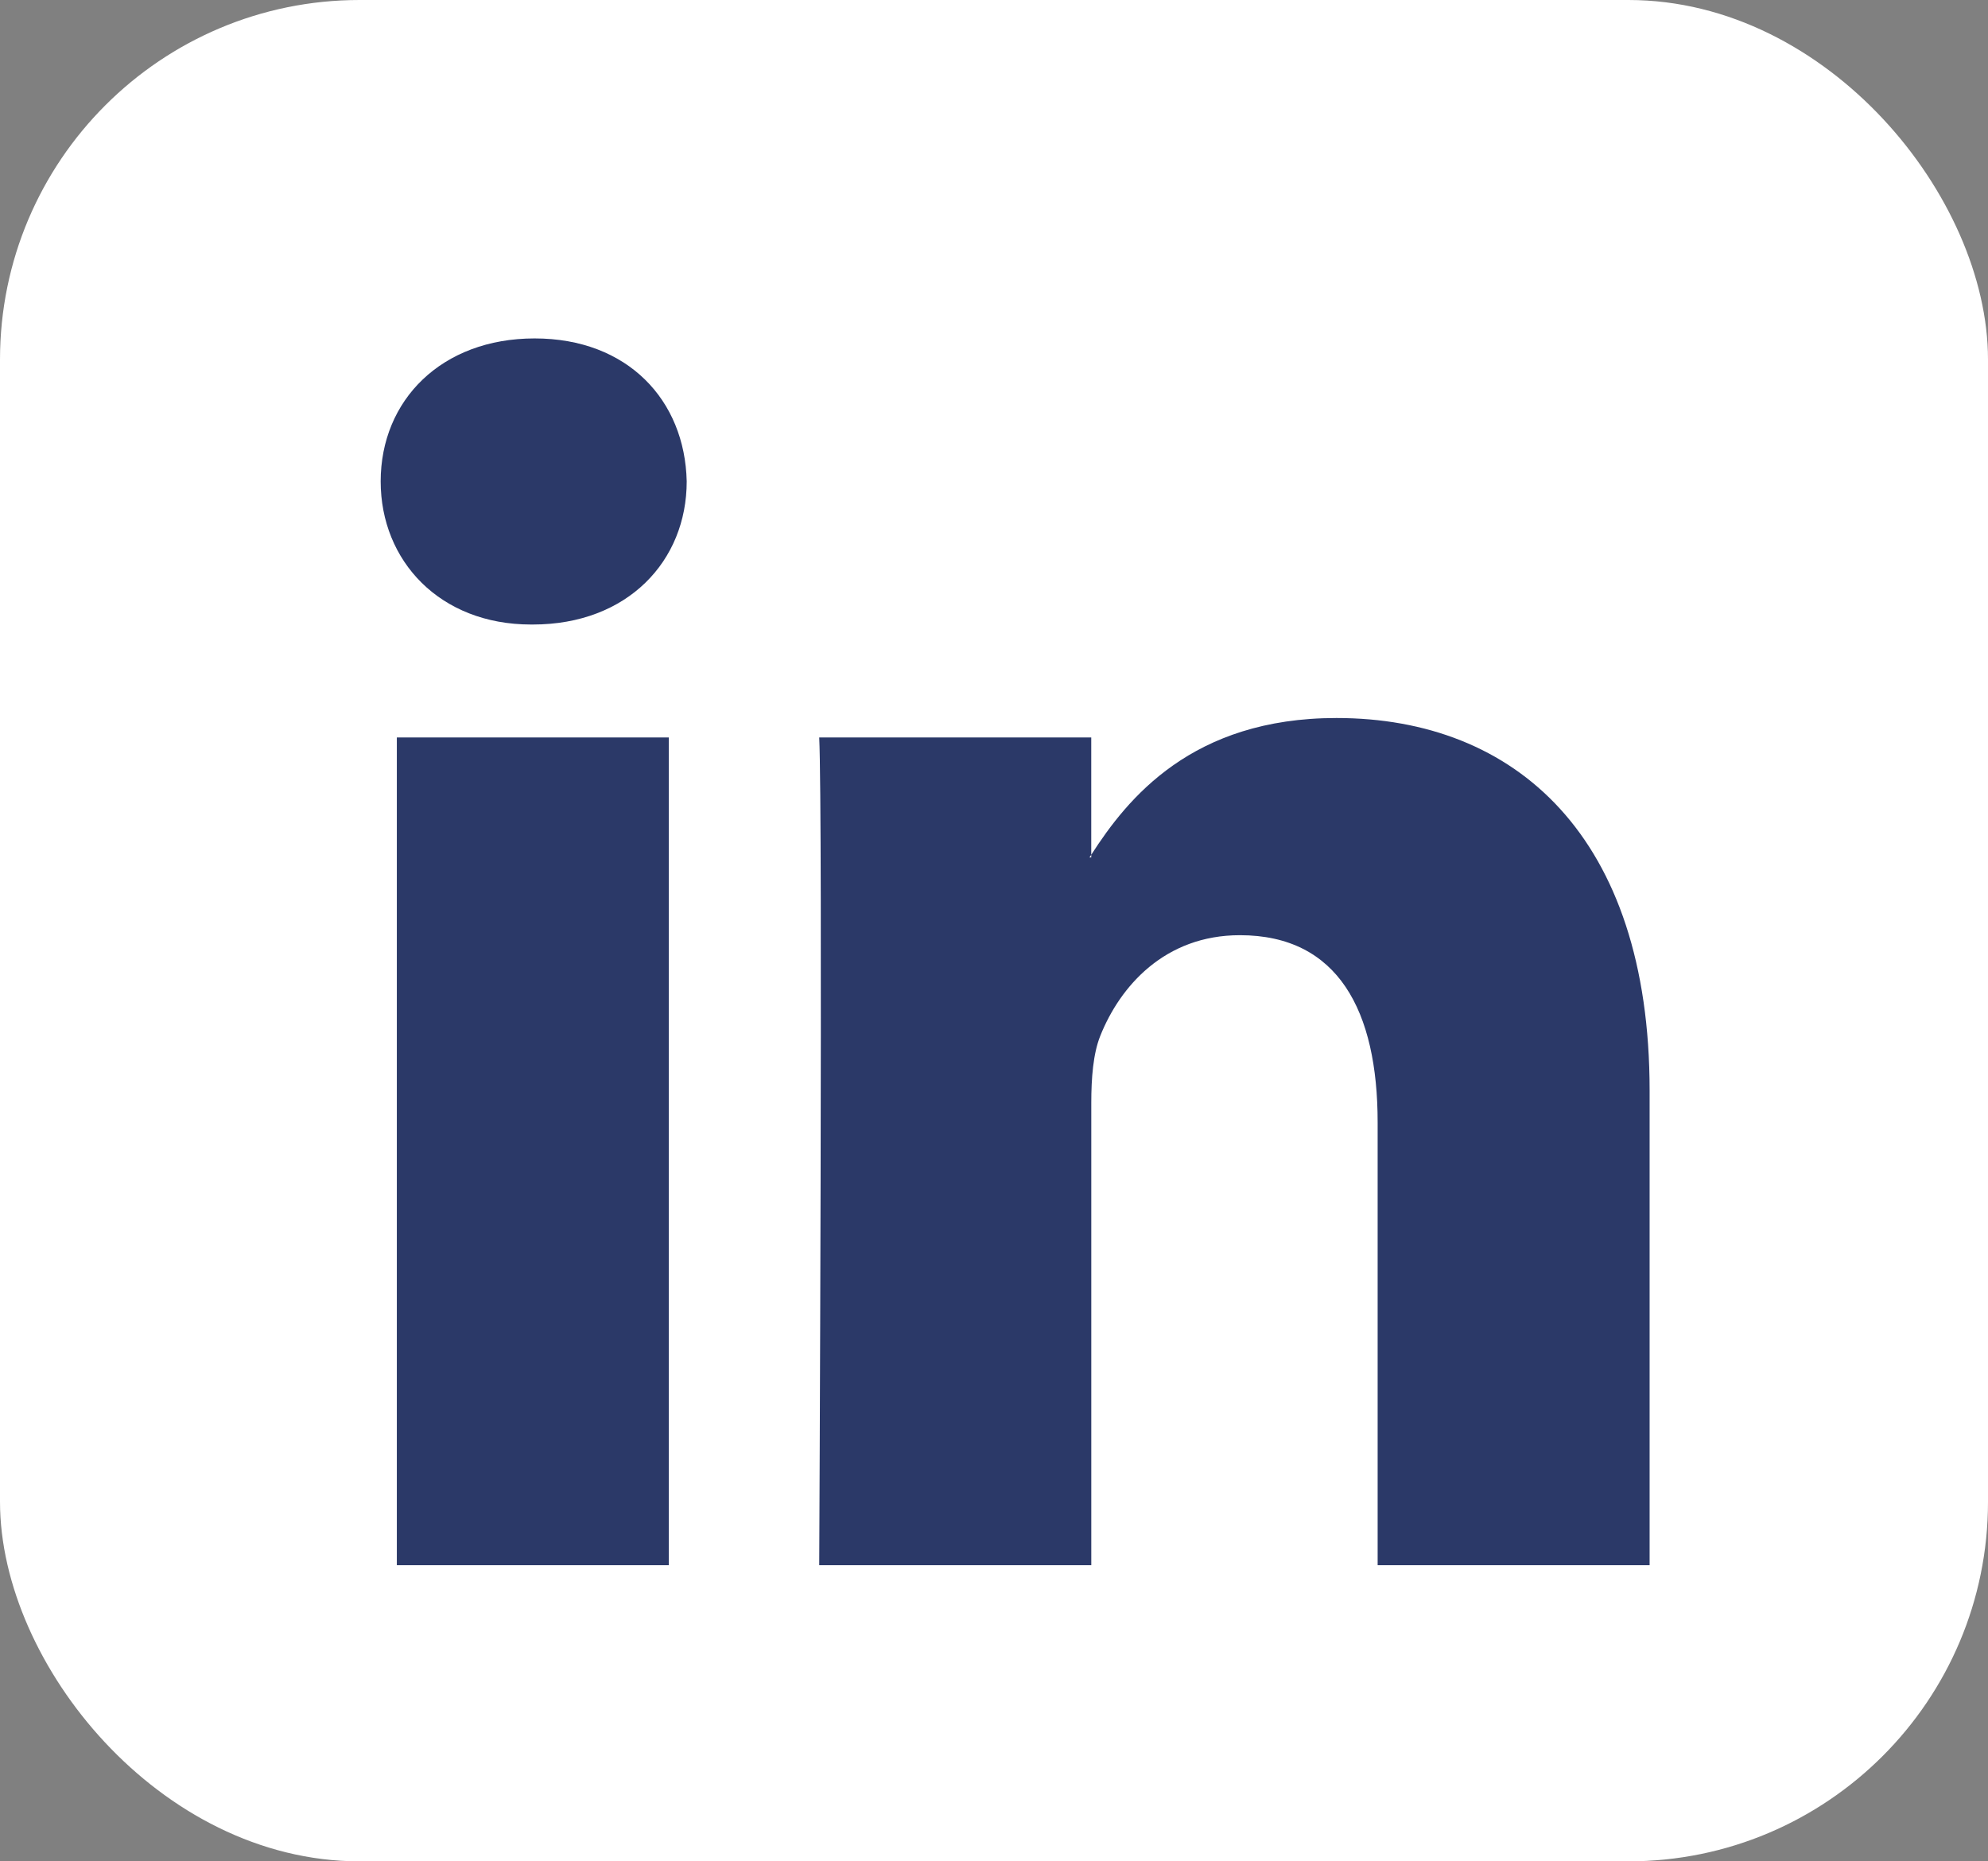
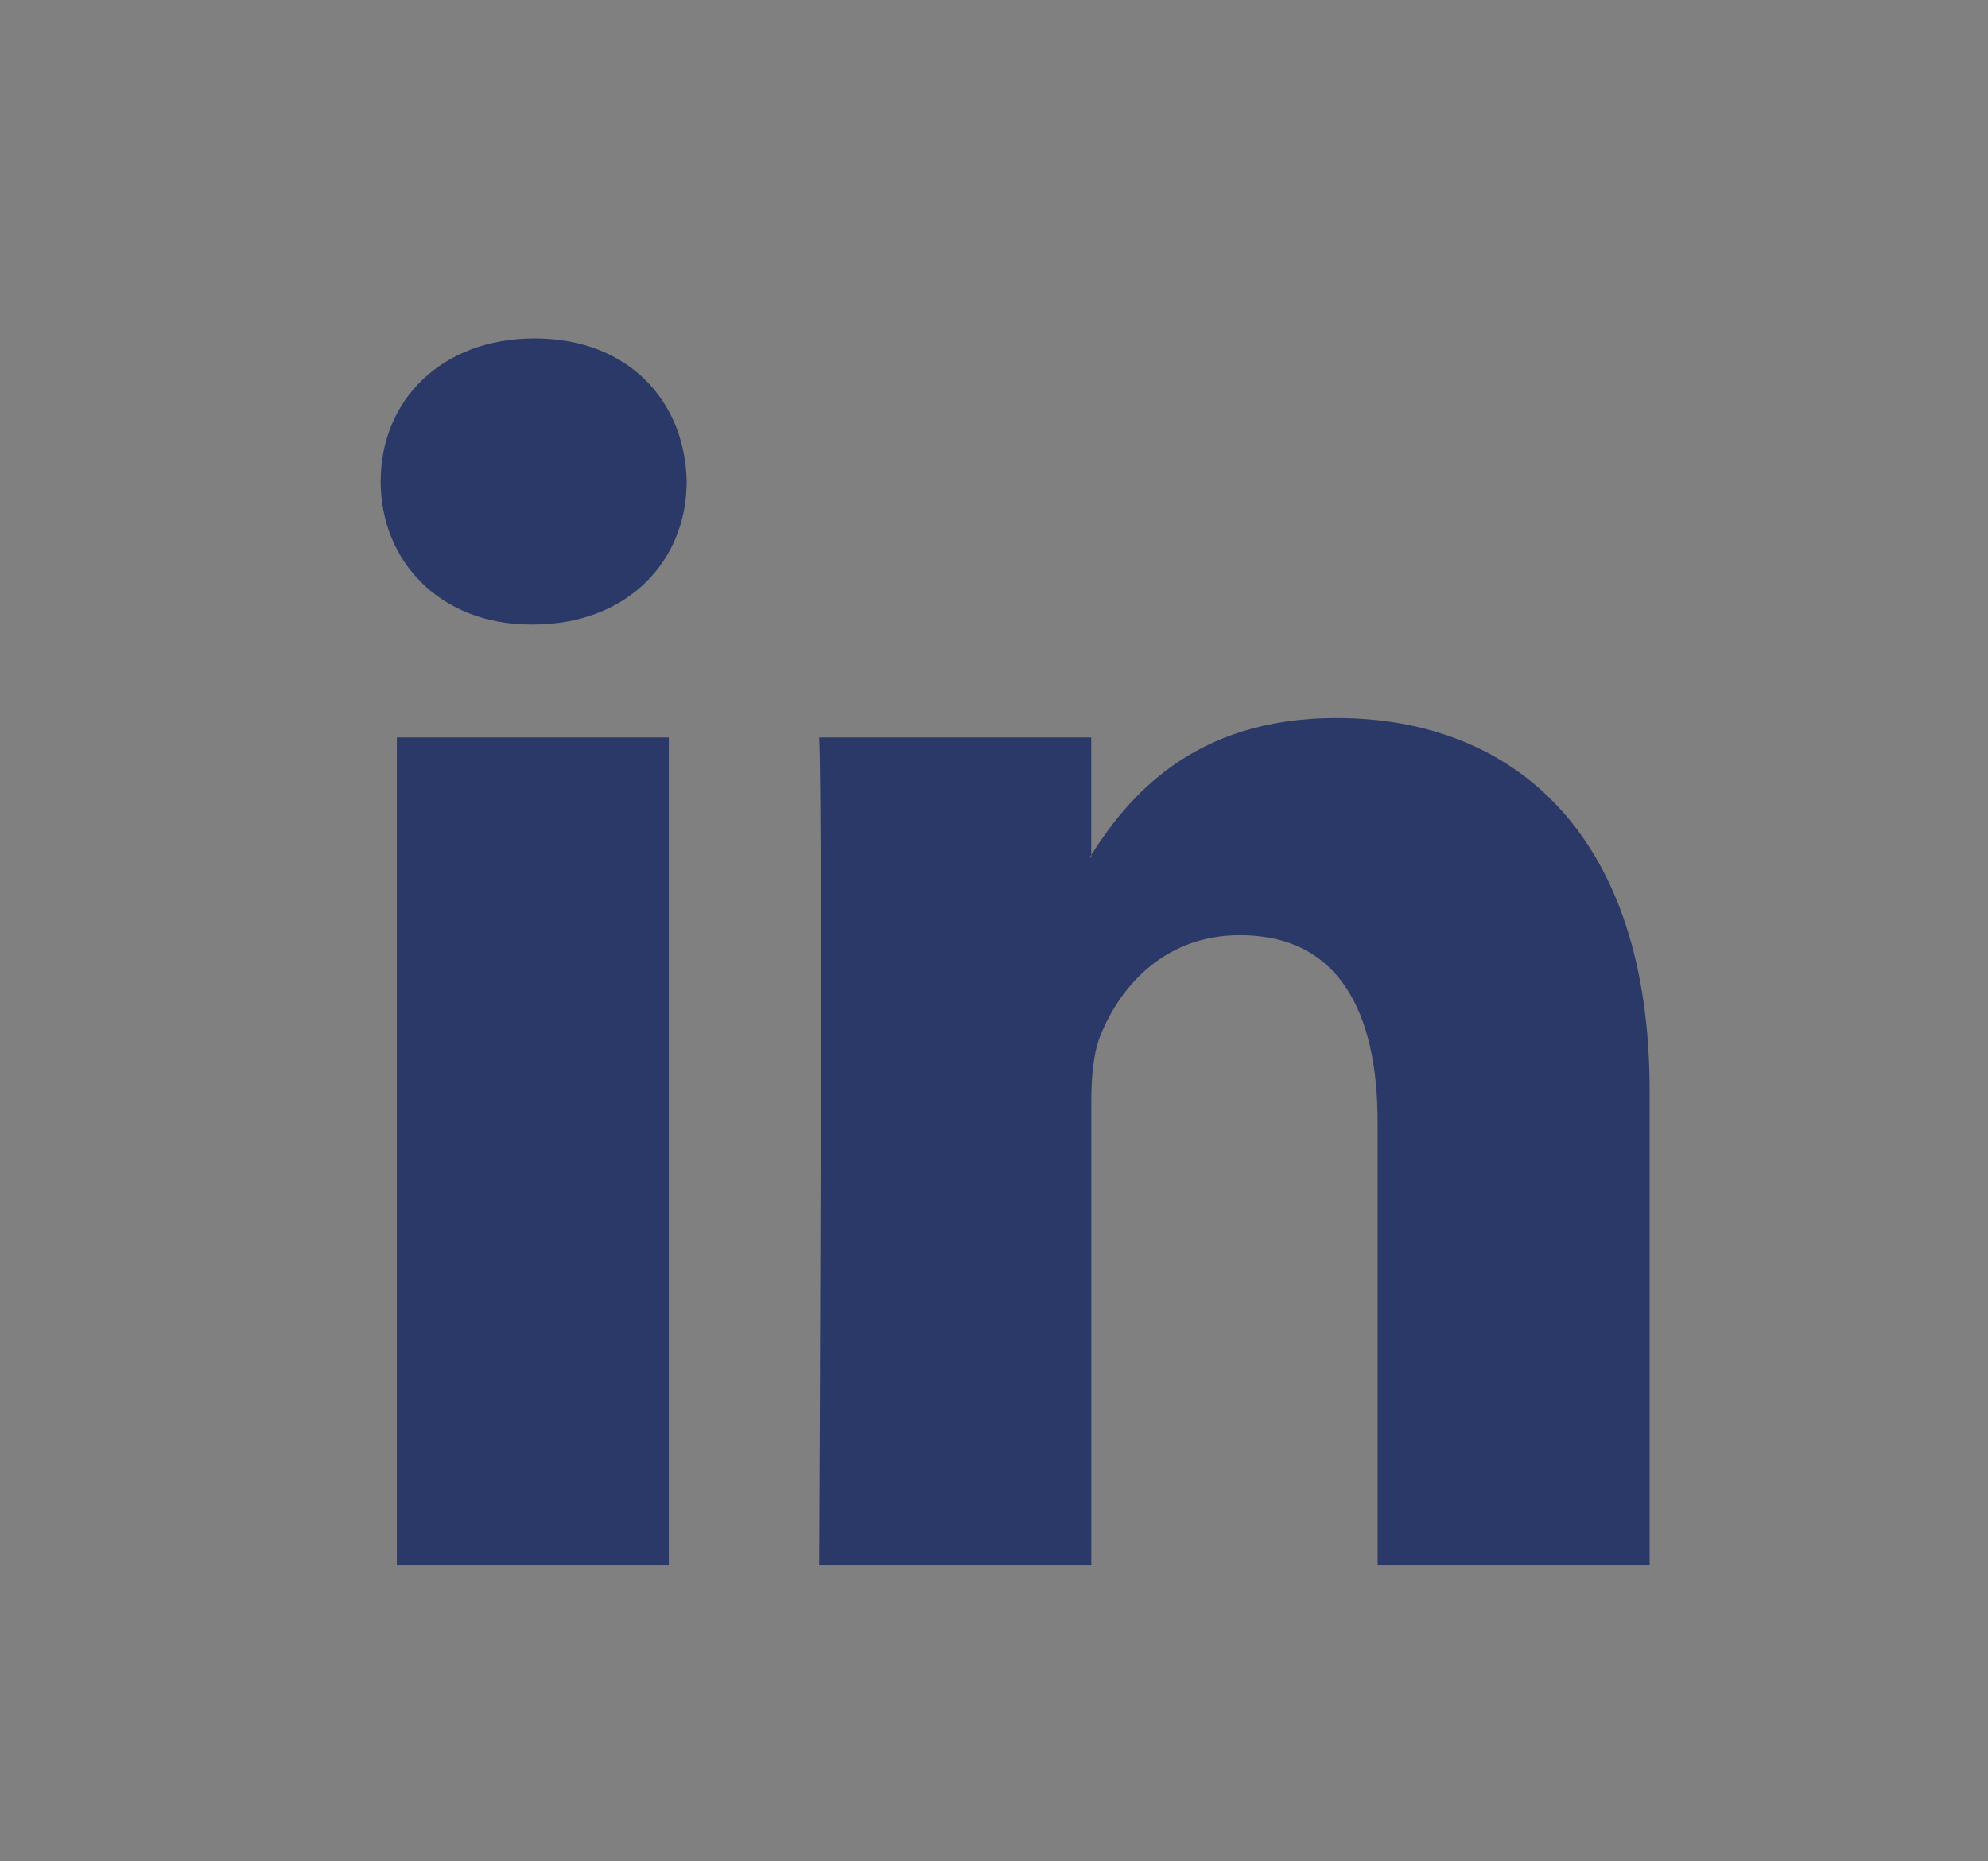
<svg xmlns="http://www.w3.org/2000/svg" width="47px" height="44px" viewBox="0 0 47 44" version="1.1">
  <rect x="0" y="0" width="47" height="44" fill="#808080" stroke="none" />
  <title>Group 5</title>
  <desc>Created with Sketch.</desc>
  <defs />
  <g id="Symbols" stroke="none" stroke-width="1" fill="none" fill-rule="evenodd">
    <g id="Footer" transform="translate(-271, -189)">
      <g id="Group-4">
        <g transform="translate(271, 189)">
          <g id="Group-5">
-             <rect id="Rectangle-8-Copy-2" stroke="#FFFFFF" fill="#FFFFFF" x="0.5" y="0.5" width="46" height="43" rx="8" />
            <g id="linkedin-logo" transform="translate(9, 8)" fill="#2B3968" fill-rule="nonzero">
              <path d="M30,17.78 L30,29 L23.57,29 L23.57,18.531 C23.57,15.902 22.64,14.107 20.313,14.107 C18.536,14.107 17.479,15.316 17.013,16.486 C16.844,16.905 16.8,17.487 16.8,18.072 L16.8,29 L10.368,29 C10.368,29 10.455,11.27 10.368,9.433 L16.799,9.433 L16.799,12.206 C16.786,12.227 16.769,12.249 16.757,12.269 L16.799,12.269 L16.799,12.206 C17.654,10.875 19.18,8.973 22.596,8.973 C26.828,8.973 30,11.769 30,17.78 Z M3.64,0 C1.439,0 0,1.46 0,3.38 C0,5.258 1.398,6.763 3.554,6.763 L3.597,6.763 C5.84,6.763 7.235,5.259 7.235,3.38 C7.193,1.46 5.84,0 3.64,0 Z M0.382,29 L6.812,29 L6.812,9.433 L0.382,9.433 L0.382,29 Z" id="LinkedIn" />
            </g>
          </g>
        </g>
      </g>
    </g>
  </g>
</svg>